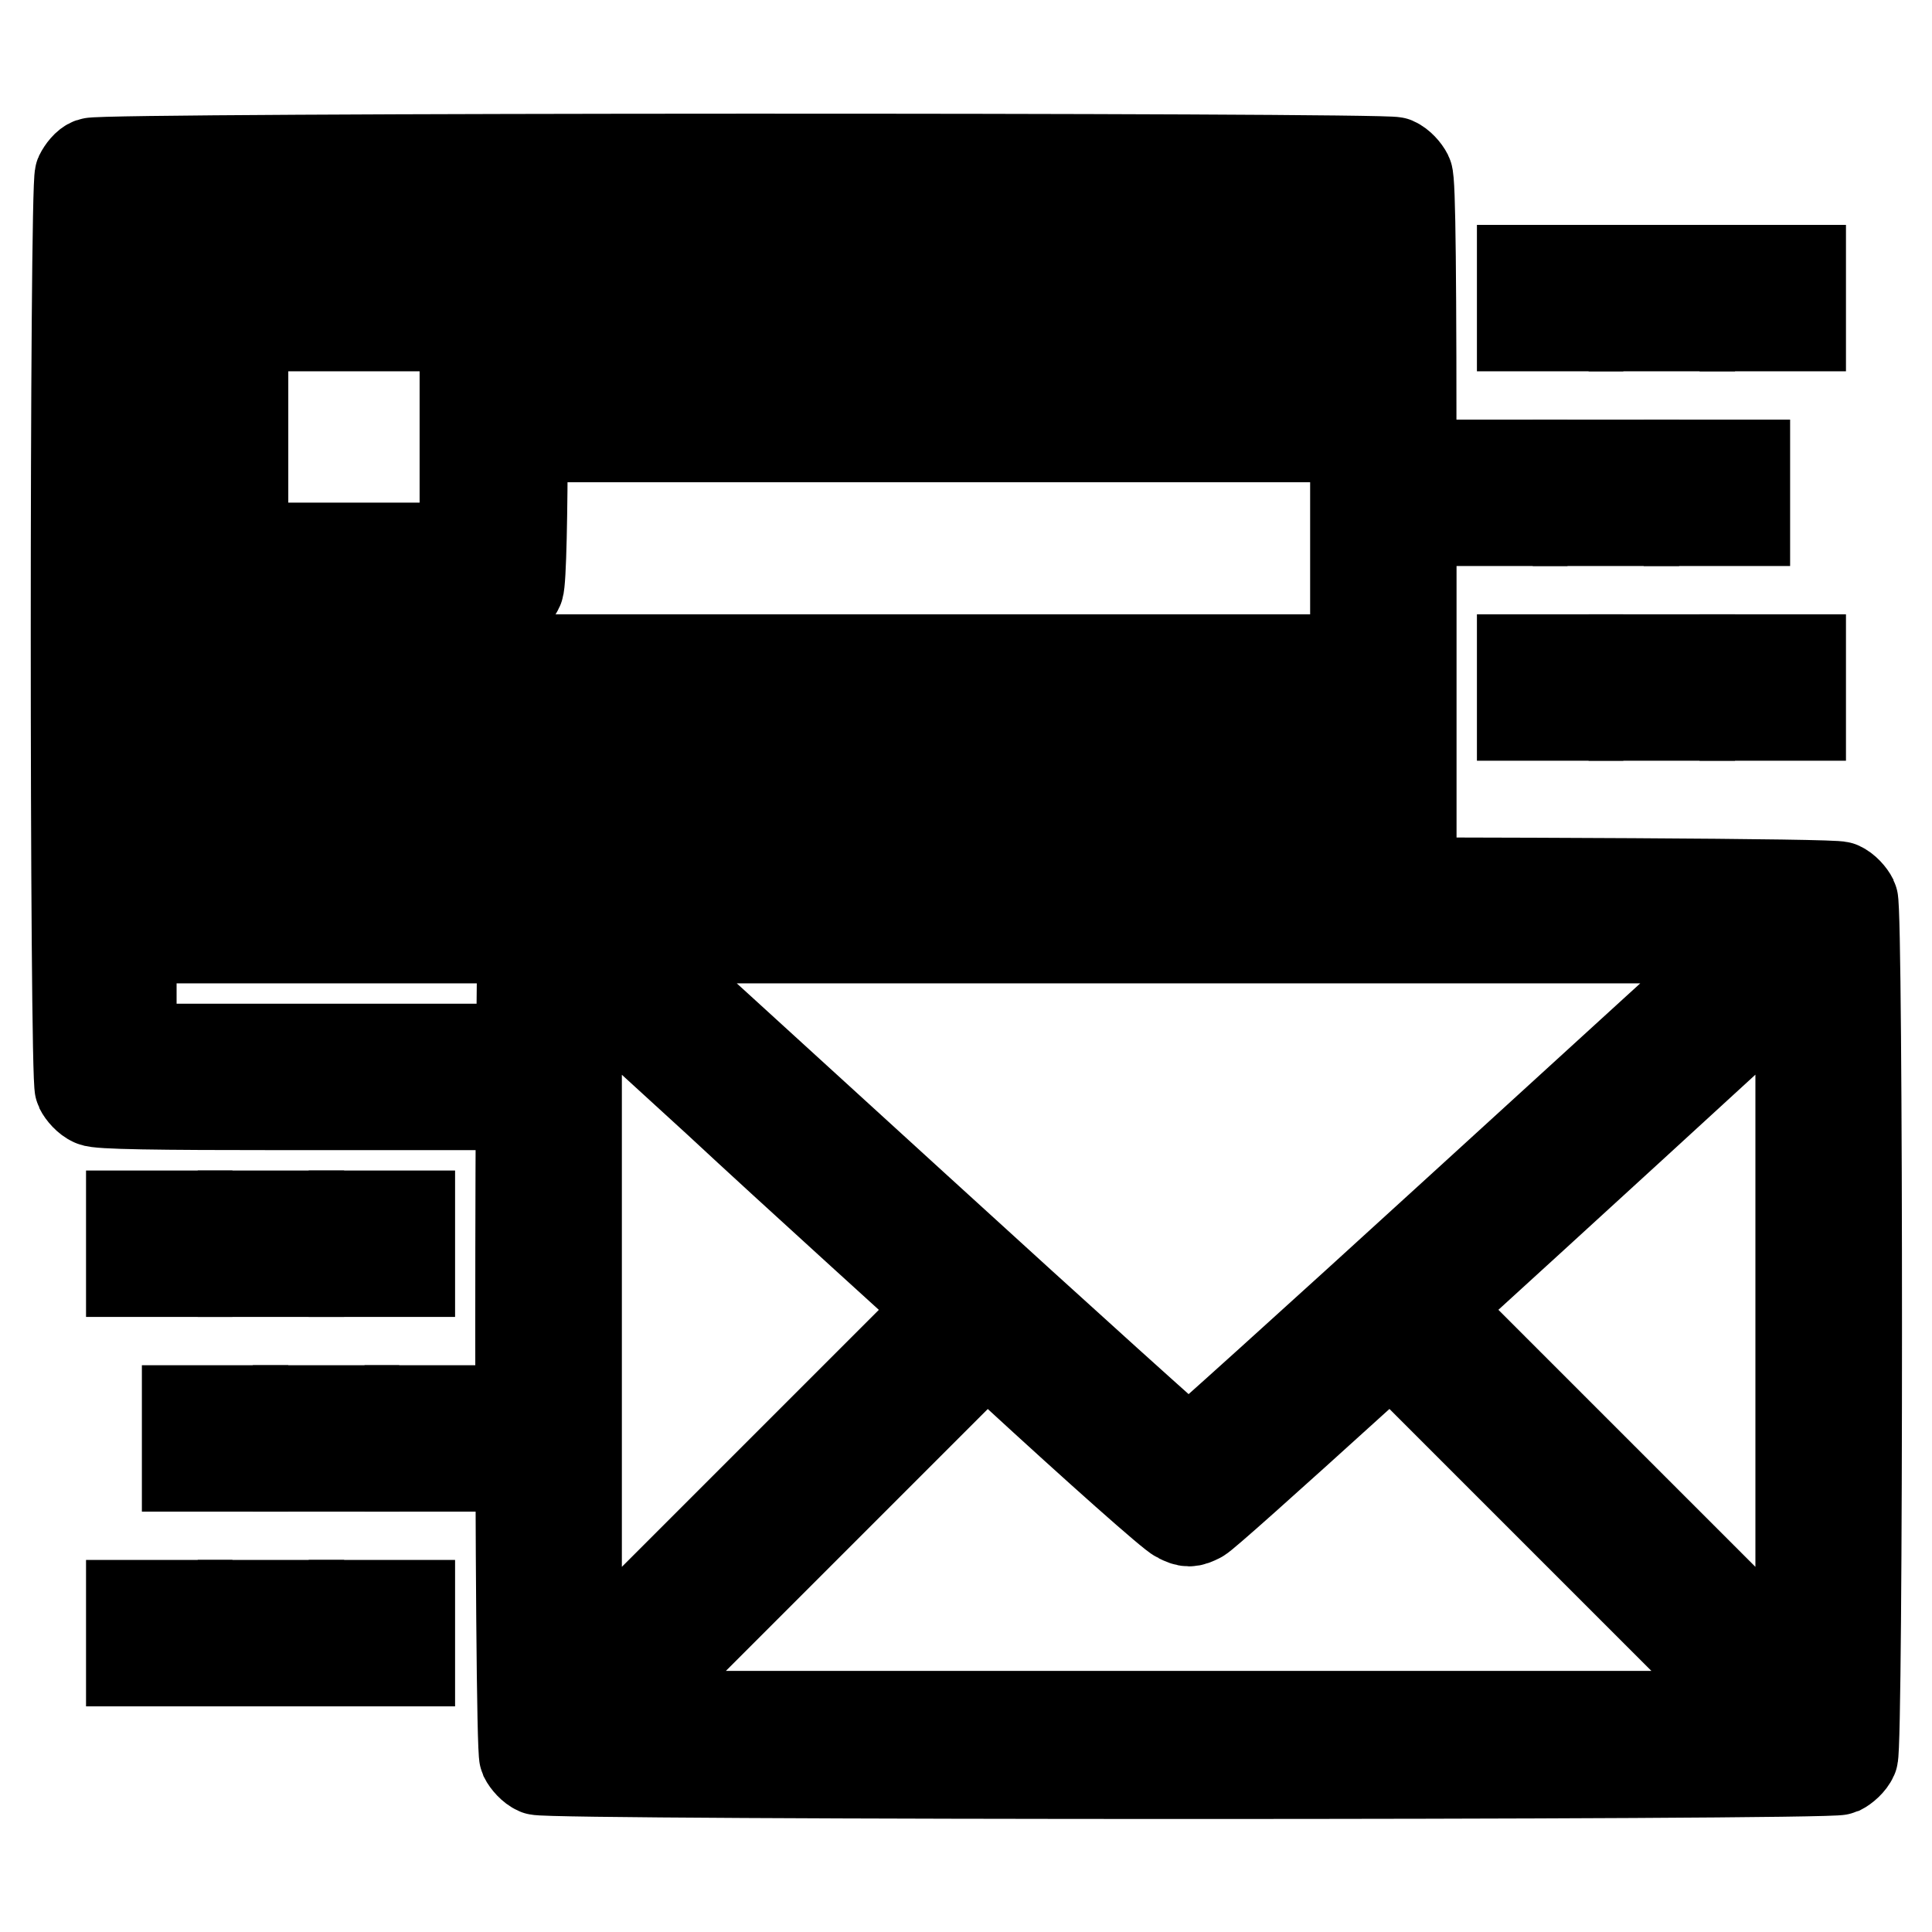
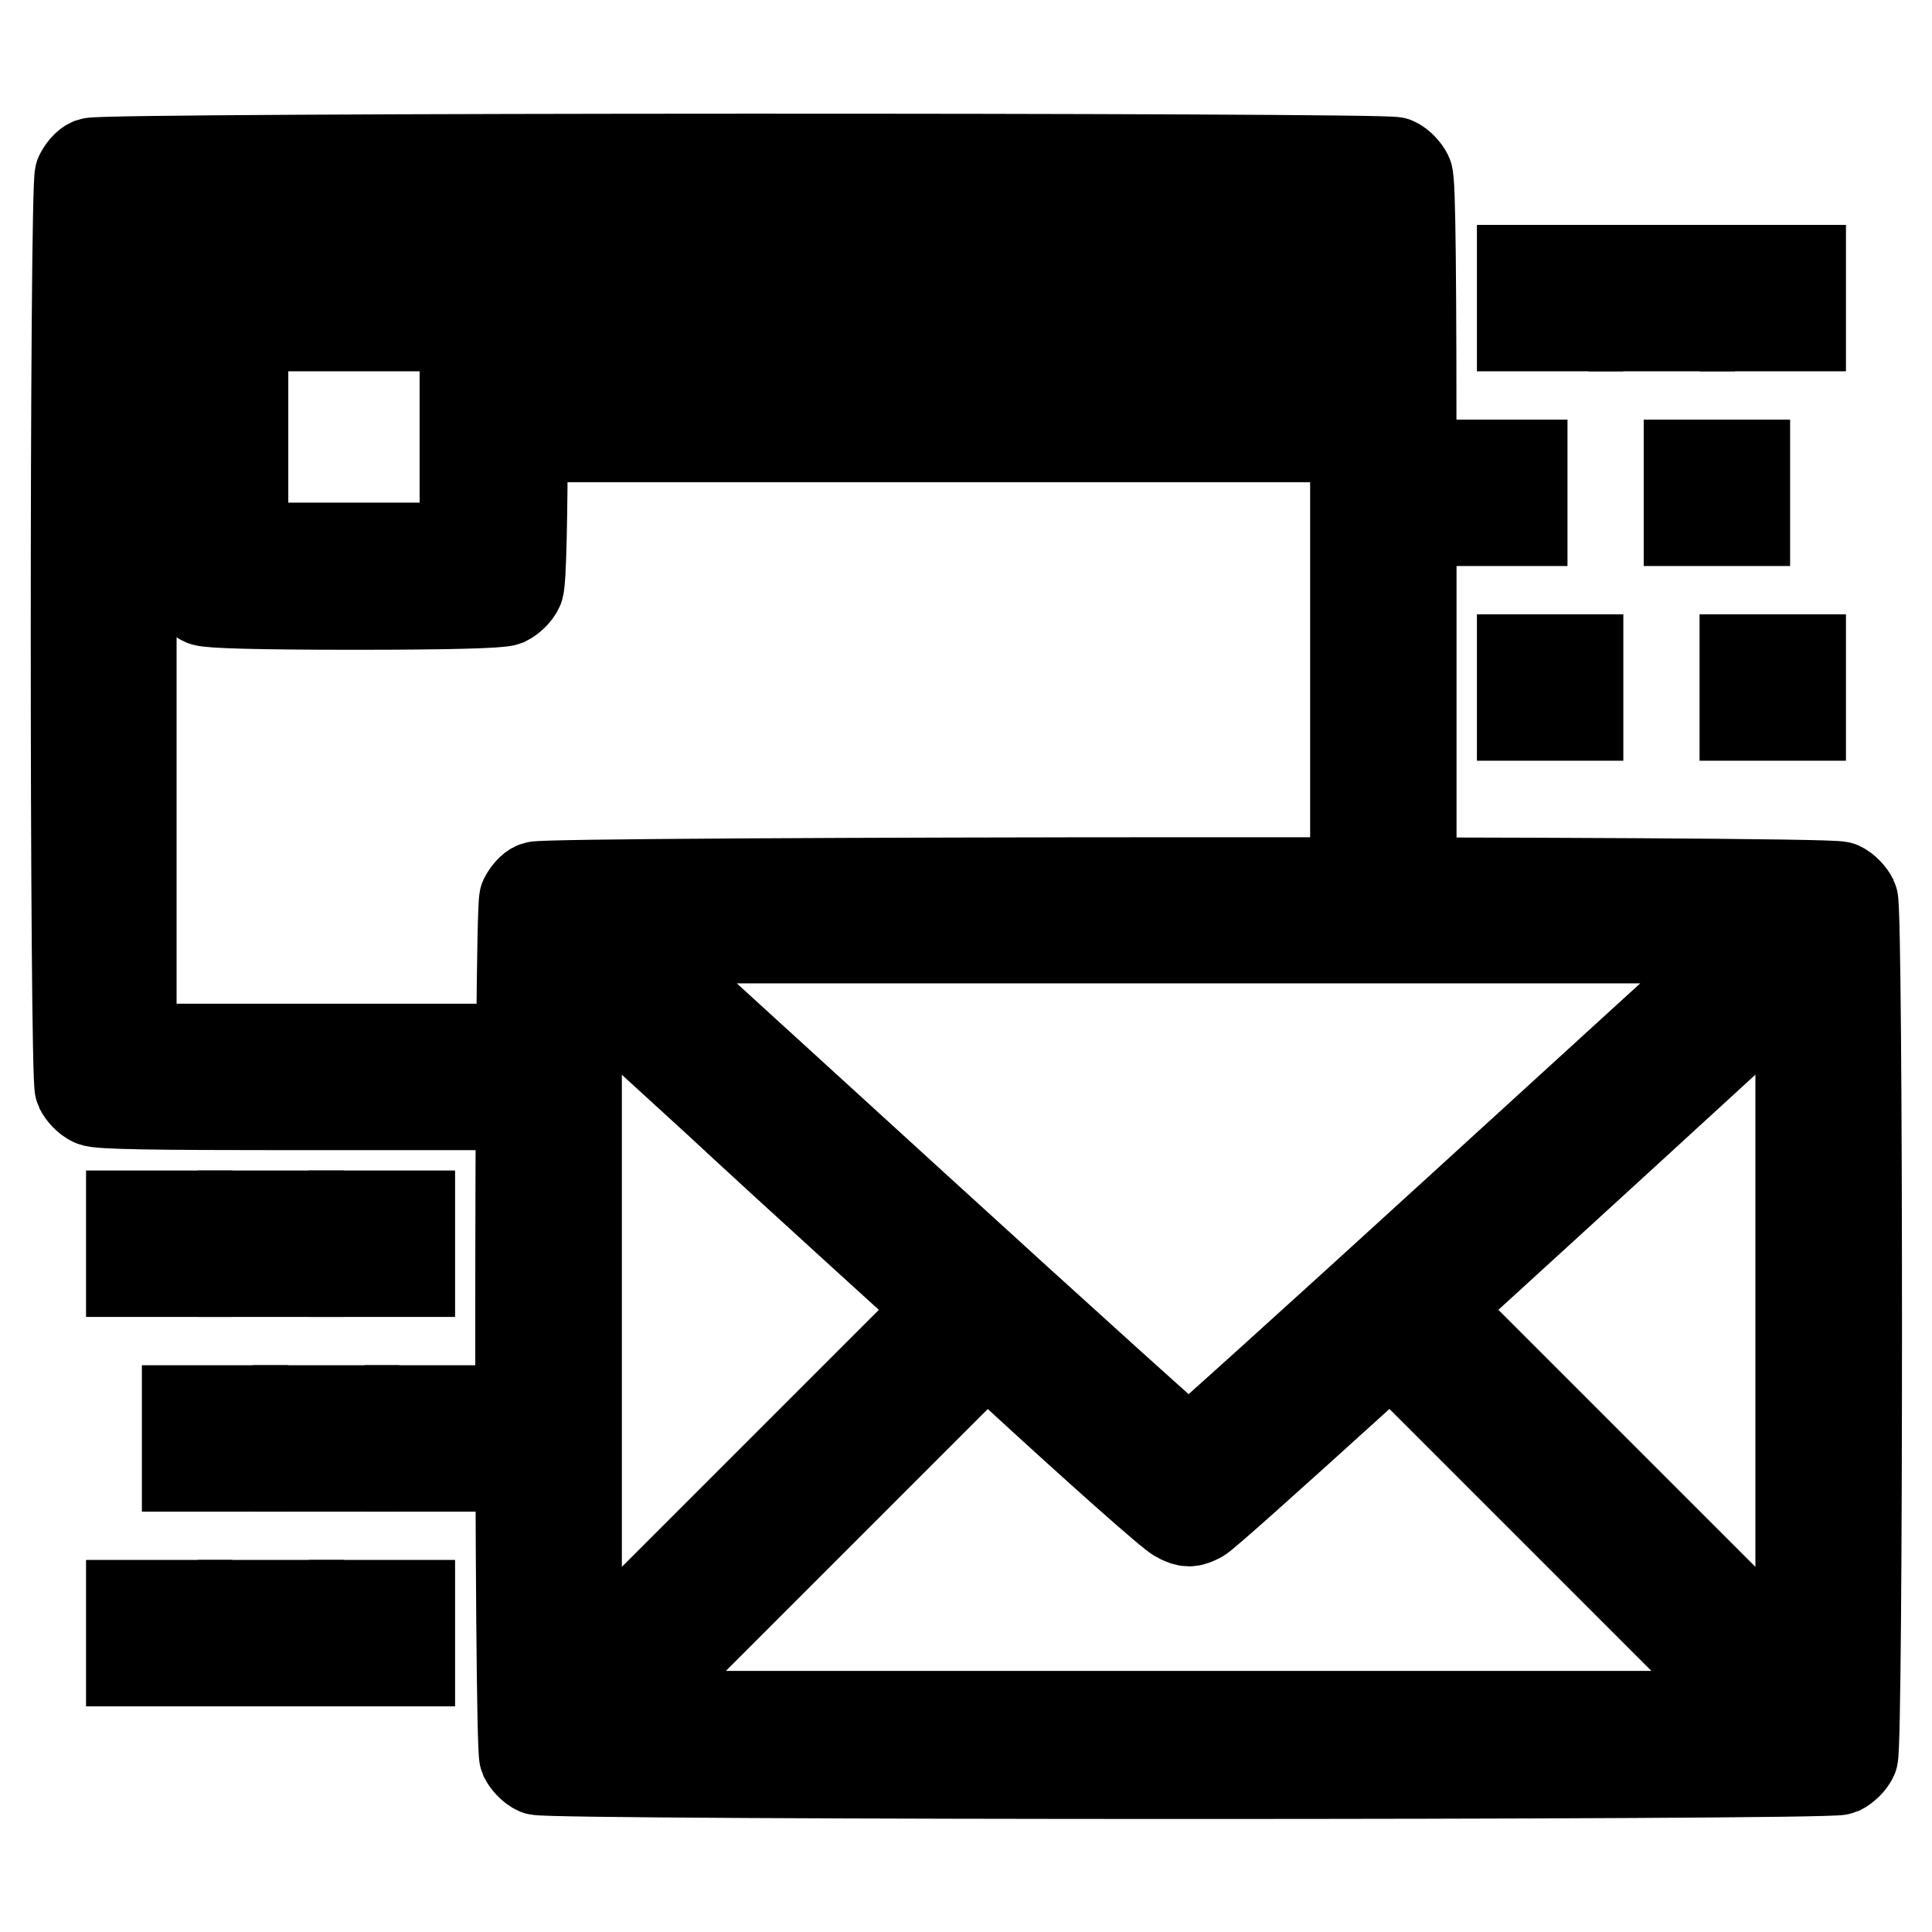
<svg xmlns="http://www.w3.org/2000/svg" version="1.1" x="0px" y="0px" viewBox="0 0 256 256" enable-background="new 0 0 256 256" xml:space="preserve">
  <g>
    <g>
      <g>
        <path stroke-width="12" fill-opacity="0" stroke="#000000" d="M12.1,21.6c-0.6,0.2-1.2,1-1.5,1.6c-0.7,1.6-0.7,119.5,0,121c0.3,0.6,1,1.4,1.7,1.7c0.7,0.4,8.5,0.5,25.2,0.5h24.2v-3.7V139H39.5H17.4V83.7V28.4h81.1h81.1V69v40.5h3.7h3.7V66.9c0-30.2-0.1-42.9-0.5-43.7c-0.3-0.6-1-1.4-1.7-1.7C183.3,20.9,13.5,20.9,12.1,21.6z" />
        <path stroke-width="12" fill-opacity="0" stroke="#000000" d="M26.8,36.4c-0.6,0.2-1.2,1-1.5,1.6c-0.7,1.6-0.7,38.4,0,39.9c0.3,0.6,1,1.4,1.7,1.7c0.7,0.3,7.1,0.5,20,0.5c12.8,0,19.2-0.2,20-0.5c0.6-0.3,1.4-1,1.7-1.7c0.7-1.6,0.7-38.3,0-39.9c-0.3-0.6-1-1.4-1.7-1.7C65.4,35.6,28.2,35.7,26.8,36.4z M61.6,57.9v14.7H46.9H32.2V57.9V43.2h14.7h14.7V57.9z" />
        <path stroke-width="12" fill-opacity="0" stroke="#000000" d="M76.4,39.5v3.7h47.9h47.9v-3.7v-3.7h-47.9H76.4V39.5z" />
        <path stroke-width="12" fill-opacity="0" stroke="#000000" d="M201.7,39.5v3.7h3.7h3.7v-3.7v-3.7h-3.7h-3.7V39.5L201.7,39.5z" />
        <path stroke-width="12" fill-opacity="0" stroke="#000000" d="M216.5,39.5v3.7h3.7h3.7v-3.7v-3.7h-3.7h-3.7V39.5z" />
        <path stroke-width="12" fill-opacity="0" stroke="#000000" d="M231.2,39.5v3.7h3.7h3.7v-3.7v-3.7h-3.7h-3.7V39.5L231.2,39.5z" />
        <path stroke-width="12" fill-opacity="0" stroke="#000000" d="M76.4,54.2v3.7h47.9h47.9v-3.7v-3.7h-47.9H76.4V54.2z" />
        <path stroke-width="12" fill-opacity="0" stroke="#000000" d="M194.3,65.3V69h3.7h3.7v-3.7v-3.7H198h-3.7V65.3z" />
-         <path stroke-width="12" fill-opacity="0" stroke="#000000" d="M209.1,65.3V69h3.7h3.7v-3.7v-3.7h-3.7h-3.7V65.3z" />
        <path stroke-width="12" fill-opacity="0" stroke="#000000" d="M223.8,65.3V69h3.7h3.7v-3.7v-3.7h-3.7h-3.7V65.3z" />
-         <path stroke-width="12" fill-opacity="0" stroke="#000000" d="M24.8,91.1v3.7h73.7h73.7v-3.7v-3.7H98.5H24.8V91.1z" />
        <path stroke-width="12" fill-opacity="0" stroke="#000000" d="M201.7,91.1v3.7h3.7h3.7v-3.7v-3.7h-3.7h-3.7V91.1L201.7,91.1z" />
-         <path stroke-width="12" fill-opacity="0" stroke="#000000" d="M216.5,91.1v3.7h3.7h3.7v-3.7v-3.7h-3.7h-3.7V91.1z" />
        <path stroke-width="12" fill-opacity="0" stroke="#000000" d="M231.2,91.1v3.7h3.7h3.7v-3.7v-3.7h-3.7h-3.7V91.1L231.2,91.1z" />
-         <path stroke-width="12" fill-opacity="0" stroke="#000000" d="M24.8,105.9v3.7h73.7h73.7v-3.7v-3.7H98.5H24.8V105.9z" />
-         <path stroke-width="12" fill-opacity="0" stroke="#000000" d="M24.8,120.6v3.7h18.4h18.4v-3.7v-3.7H43.2H24.8V120.6z" />
        <path stroke-width="12" fill-opacity="0" stroke="#000000" d="M71,117.5c-0.6,0.2-1.2,1-1.5,1.6c-0.7,1.6-0.7,112.1,0,113.7c0.3,0.6,1,1.4,1.7,1.7c1.6,0.7,171,0.7,172.6,0c0.6-0.3,1.4-1,1.7-1.7c0.7-1.6,0.7-112.1,0-113.6c-0.3-0.6-1-1.4-1.7-1.7C242.3,116.7,72.5,116.8,71,117.5z M231.2,125.8c-0.9,0.8-17.8,16.2-37.5,34.2c-19.7,18-36,32.7-36.2,32.7c-0.2,0-16.4-14.6-36-32.5C101.9,142.3,85.1,127,84,126l-1.9-1.7h75.3h75.3L231.2,125.8z M134.2,181.6c11.3,10.4,21.2,19.2,22,19.5c1.2,0.6,1.5,0.6,2.7,0c1.1-0.5,31.7-28.3,71.8-65.1l7.9-7.3v46.7v46.7l-20.7-20.7l-20.7-20.7l-2.6,2.7l-2.7,2.6l20.7,20.7l20.7,20.7h-75.8H81.7l20.7-20.7l20.7-20.7l-2.7-2.6l-2.6-2.7l-20.7,20.7l-20.7,20.7v-46.7v-46.6L95,145.8C105.1,155.2,122.8,171.2,134.2,181.6z" />
        <path stroke-width="12" fill-opacity="0" stroke="#000000" d="M17.4,164.8v3.7h3.7h3.7v-3.7v-3.7h-3.7h-3.7V164.8z" />
        <path stroke-width="12" fill-opacity="0" stroke="#000000" d="M32.2,164.8v3.7h3.7h3.7v-3.7v-3.7h-3.7h-3.7V164.8L32.2,164.8z" />
        <path stroke-width="12" fill-opacity="0" stroke="#000000" d="M46.9,164.8v3.7h3.7h3.7v-3.7v-3.7h-3.7h-3.7V164.8z" />
        <path stroke-width="12" fill-opacity="0" stroke="#000000" d="M24.8,190.6v3.7h3.7h3.7v-3.7v-3.7h-3.7h-3.7V190.6z" />
        <path stroke-width="12" fill-opacity="0" stroke="#000000" d="M39.5,190.6v3.7h3.7h3.7v-3.7v-3.7h-3.7h-3.7V190.6z" />
        <path stroke-width="12" fill-opacity="0" stroke="#000000" d="M54.3,190.6v3.7H58h3.7v-3.7v-3.7H58h-3.7V190.6L54.3,190.6z" />
        <path stroke-width="12" fill-opacity="0" stroke="#000000" d="M17.4,216.4v3.7h3.7h3.7v-3.7v-3.7h-3.7h-3.7V216.4z" />
        <path stroke-width="12" fill-opacity="0" stroke="#000000" d="M32.2,216.4v3.7h3.7h3.7v-3.7v-3.7h-3.7h-3.7V216.4L32.2,216.4z" />
        <path stroke-width="12" fill-opacity="0" stroke="#000000" d="M46.9,216.4v3.7h3.7h3.7v-3.7v-3.7h-3.7h-3.7V216.4z" />
      </g>
    </g>
  </g>
</svg>